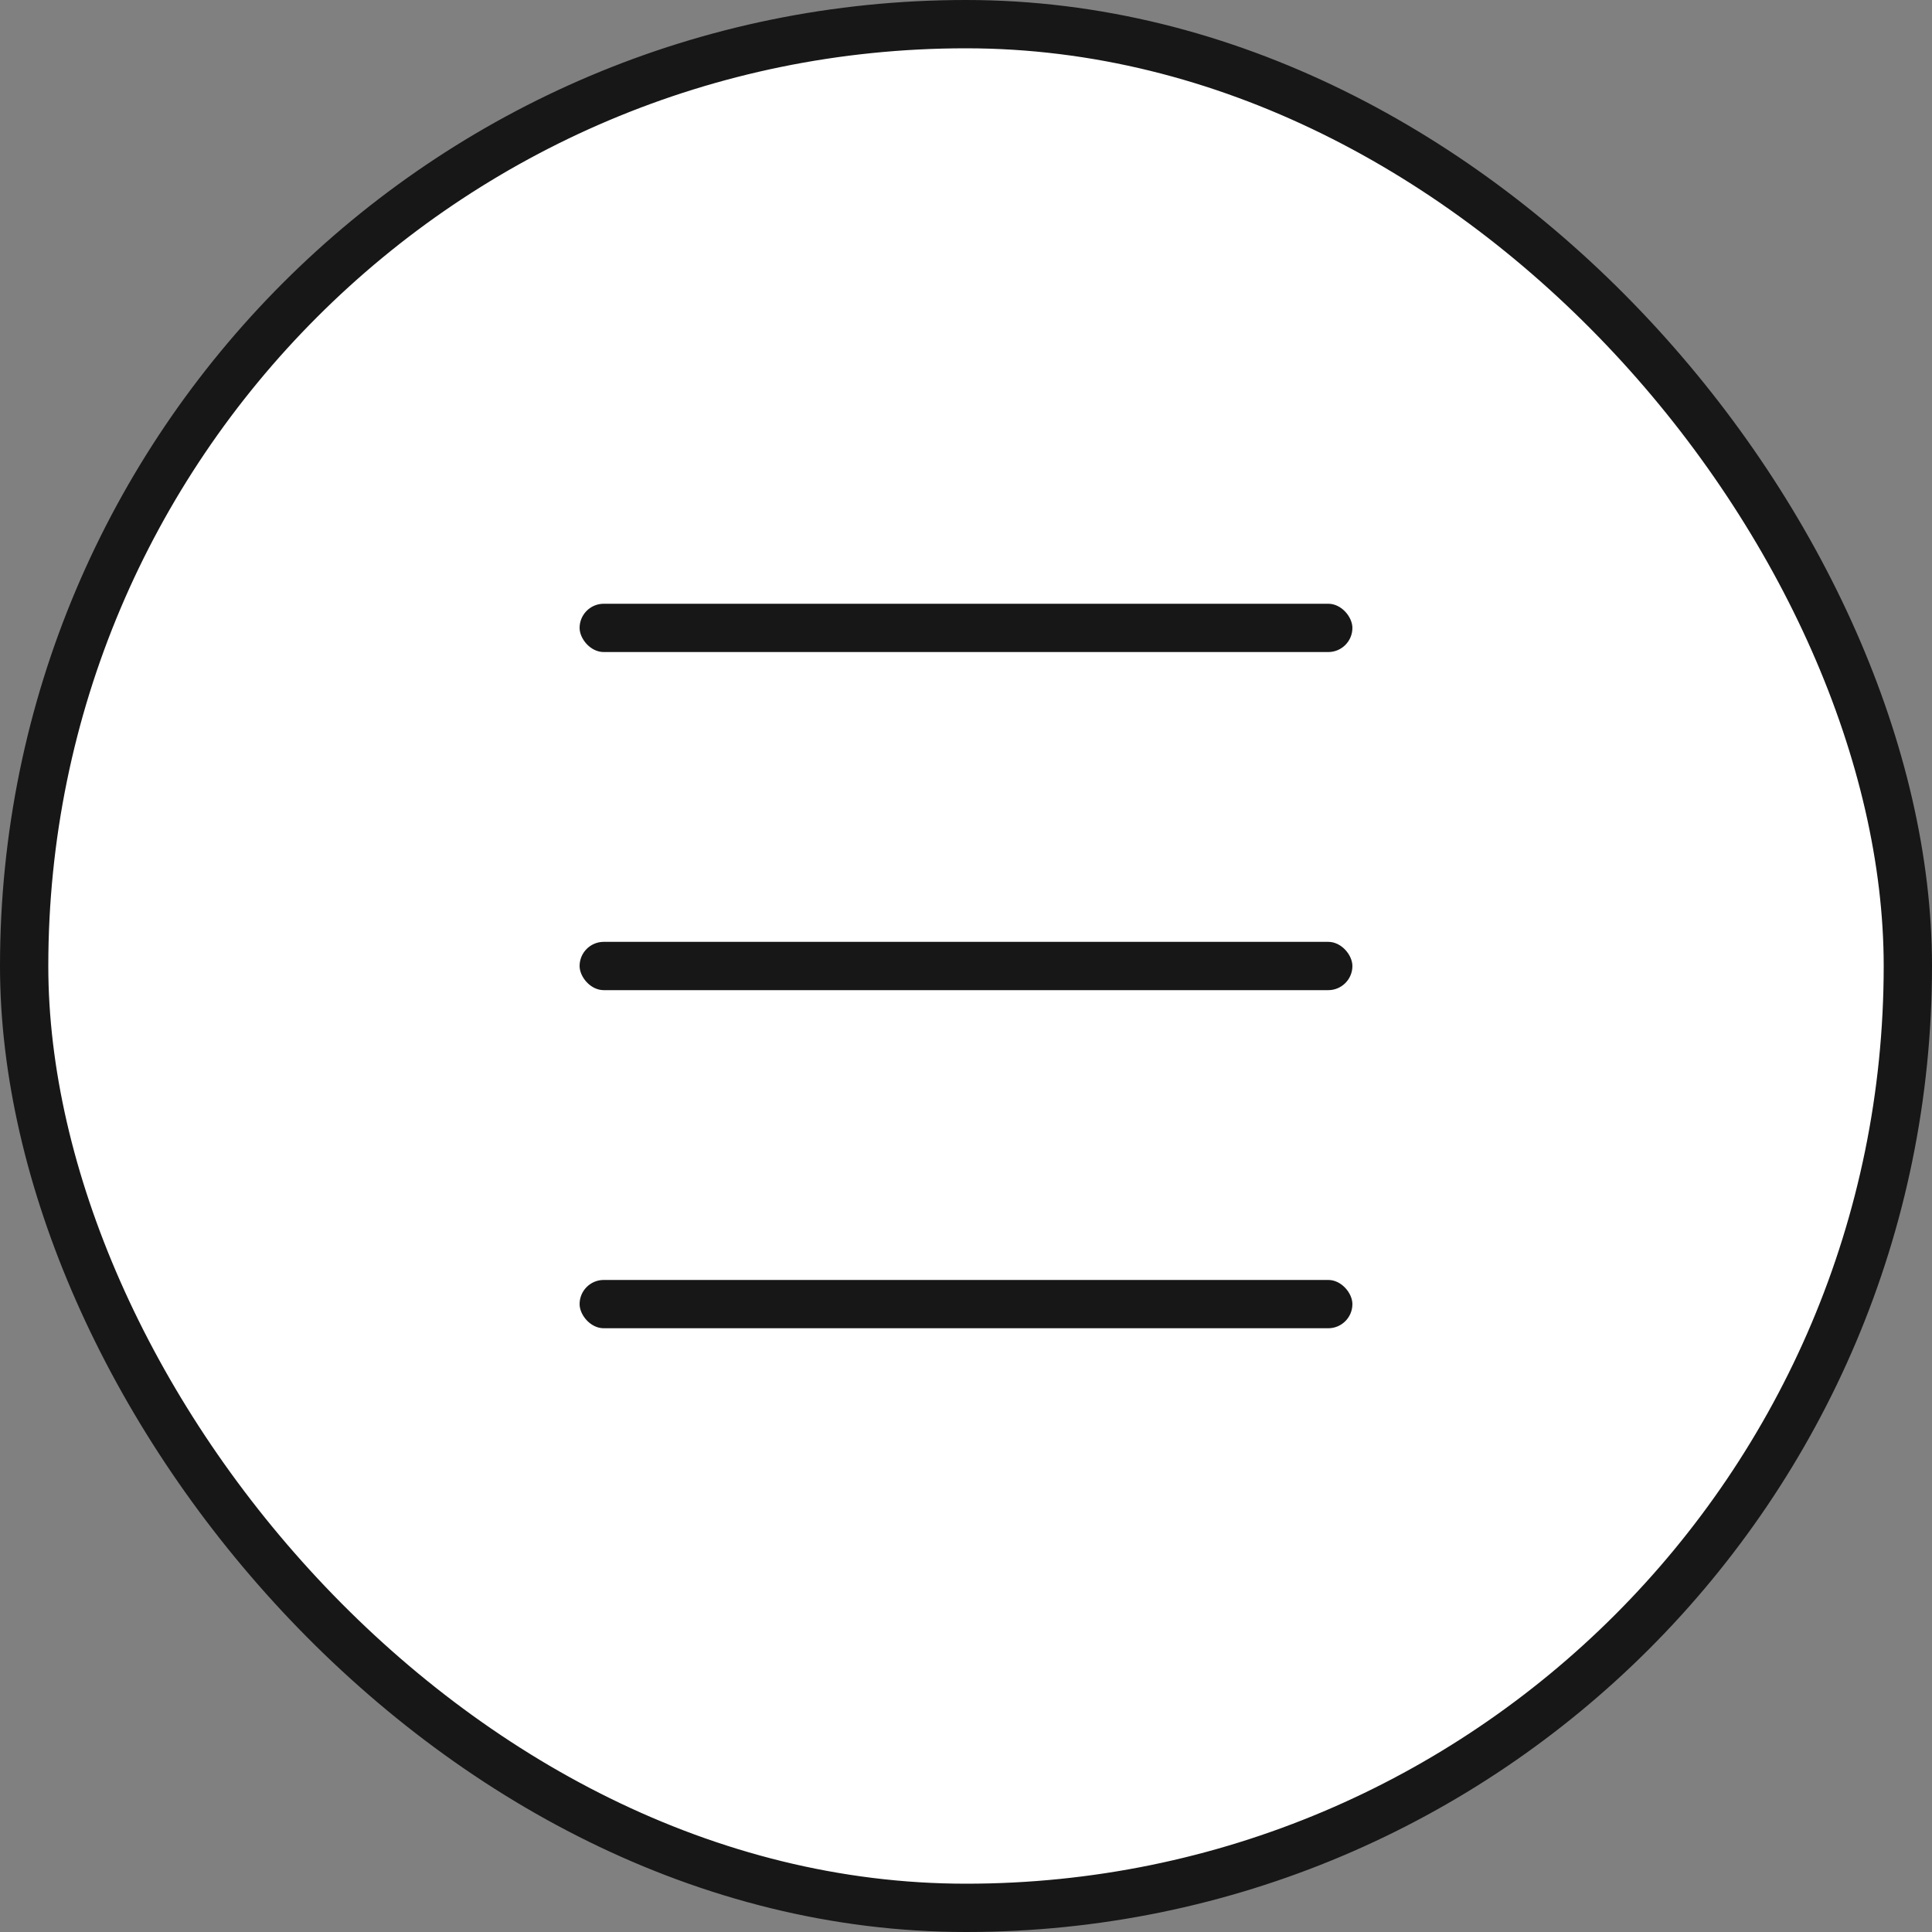
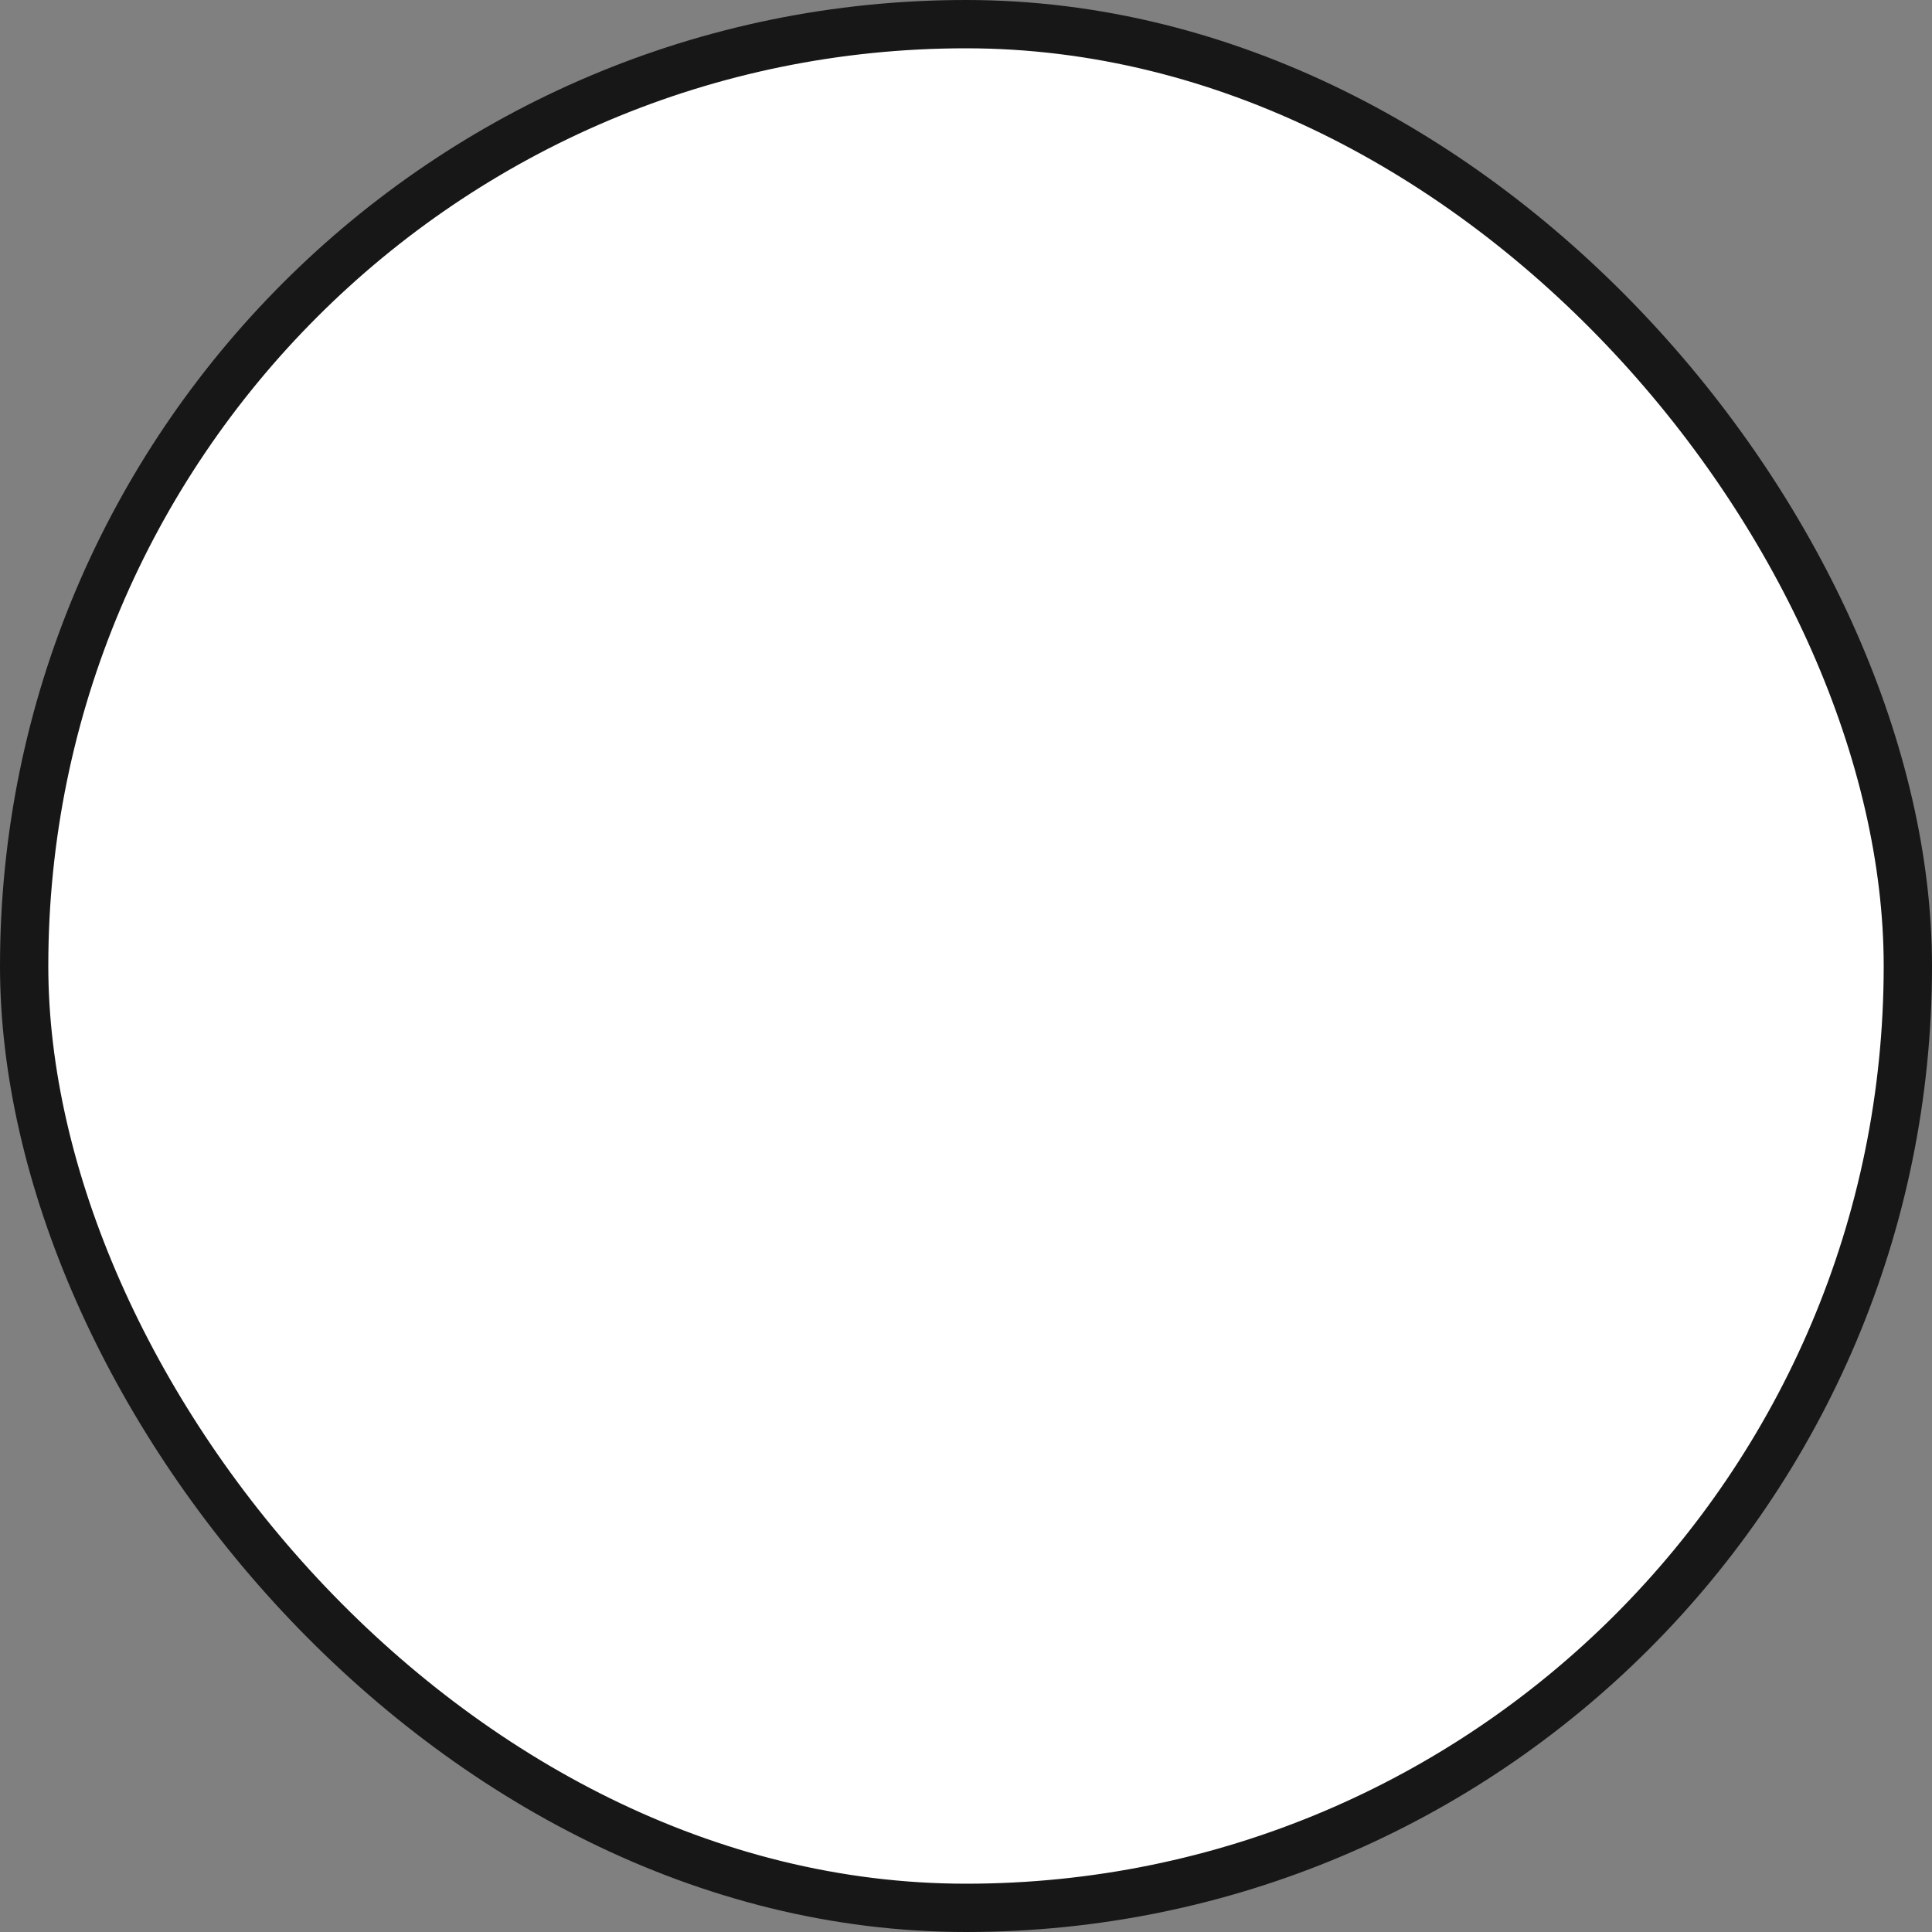
<svg xmlns="http://www.w3.org/2000/svg" width="40" height="40" viewBox="0 0 40 40" fill="none">
  <rect x="0" y="0" width="40" height="40" fill="#808080" stroke="none" />
  <rect x="0.5" y="0.5" width="39" height="39" rx="19.5" fill="white" />
  <rect x="0.5" y="0.5" width="39" height="39" rx="19.5" stroke="#171717" />
-   <rect x="12" y="12.5" width="16" height="1" rx="0.5" fill="#171717" />
-   <rect x="12" y="19.5" width="16" height="1" rx="0.5" fill="#171717" />
-   <rect x="12" y="26.5" width="16" height="1" rx="0.5" fill="#171717" />
</svg>